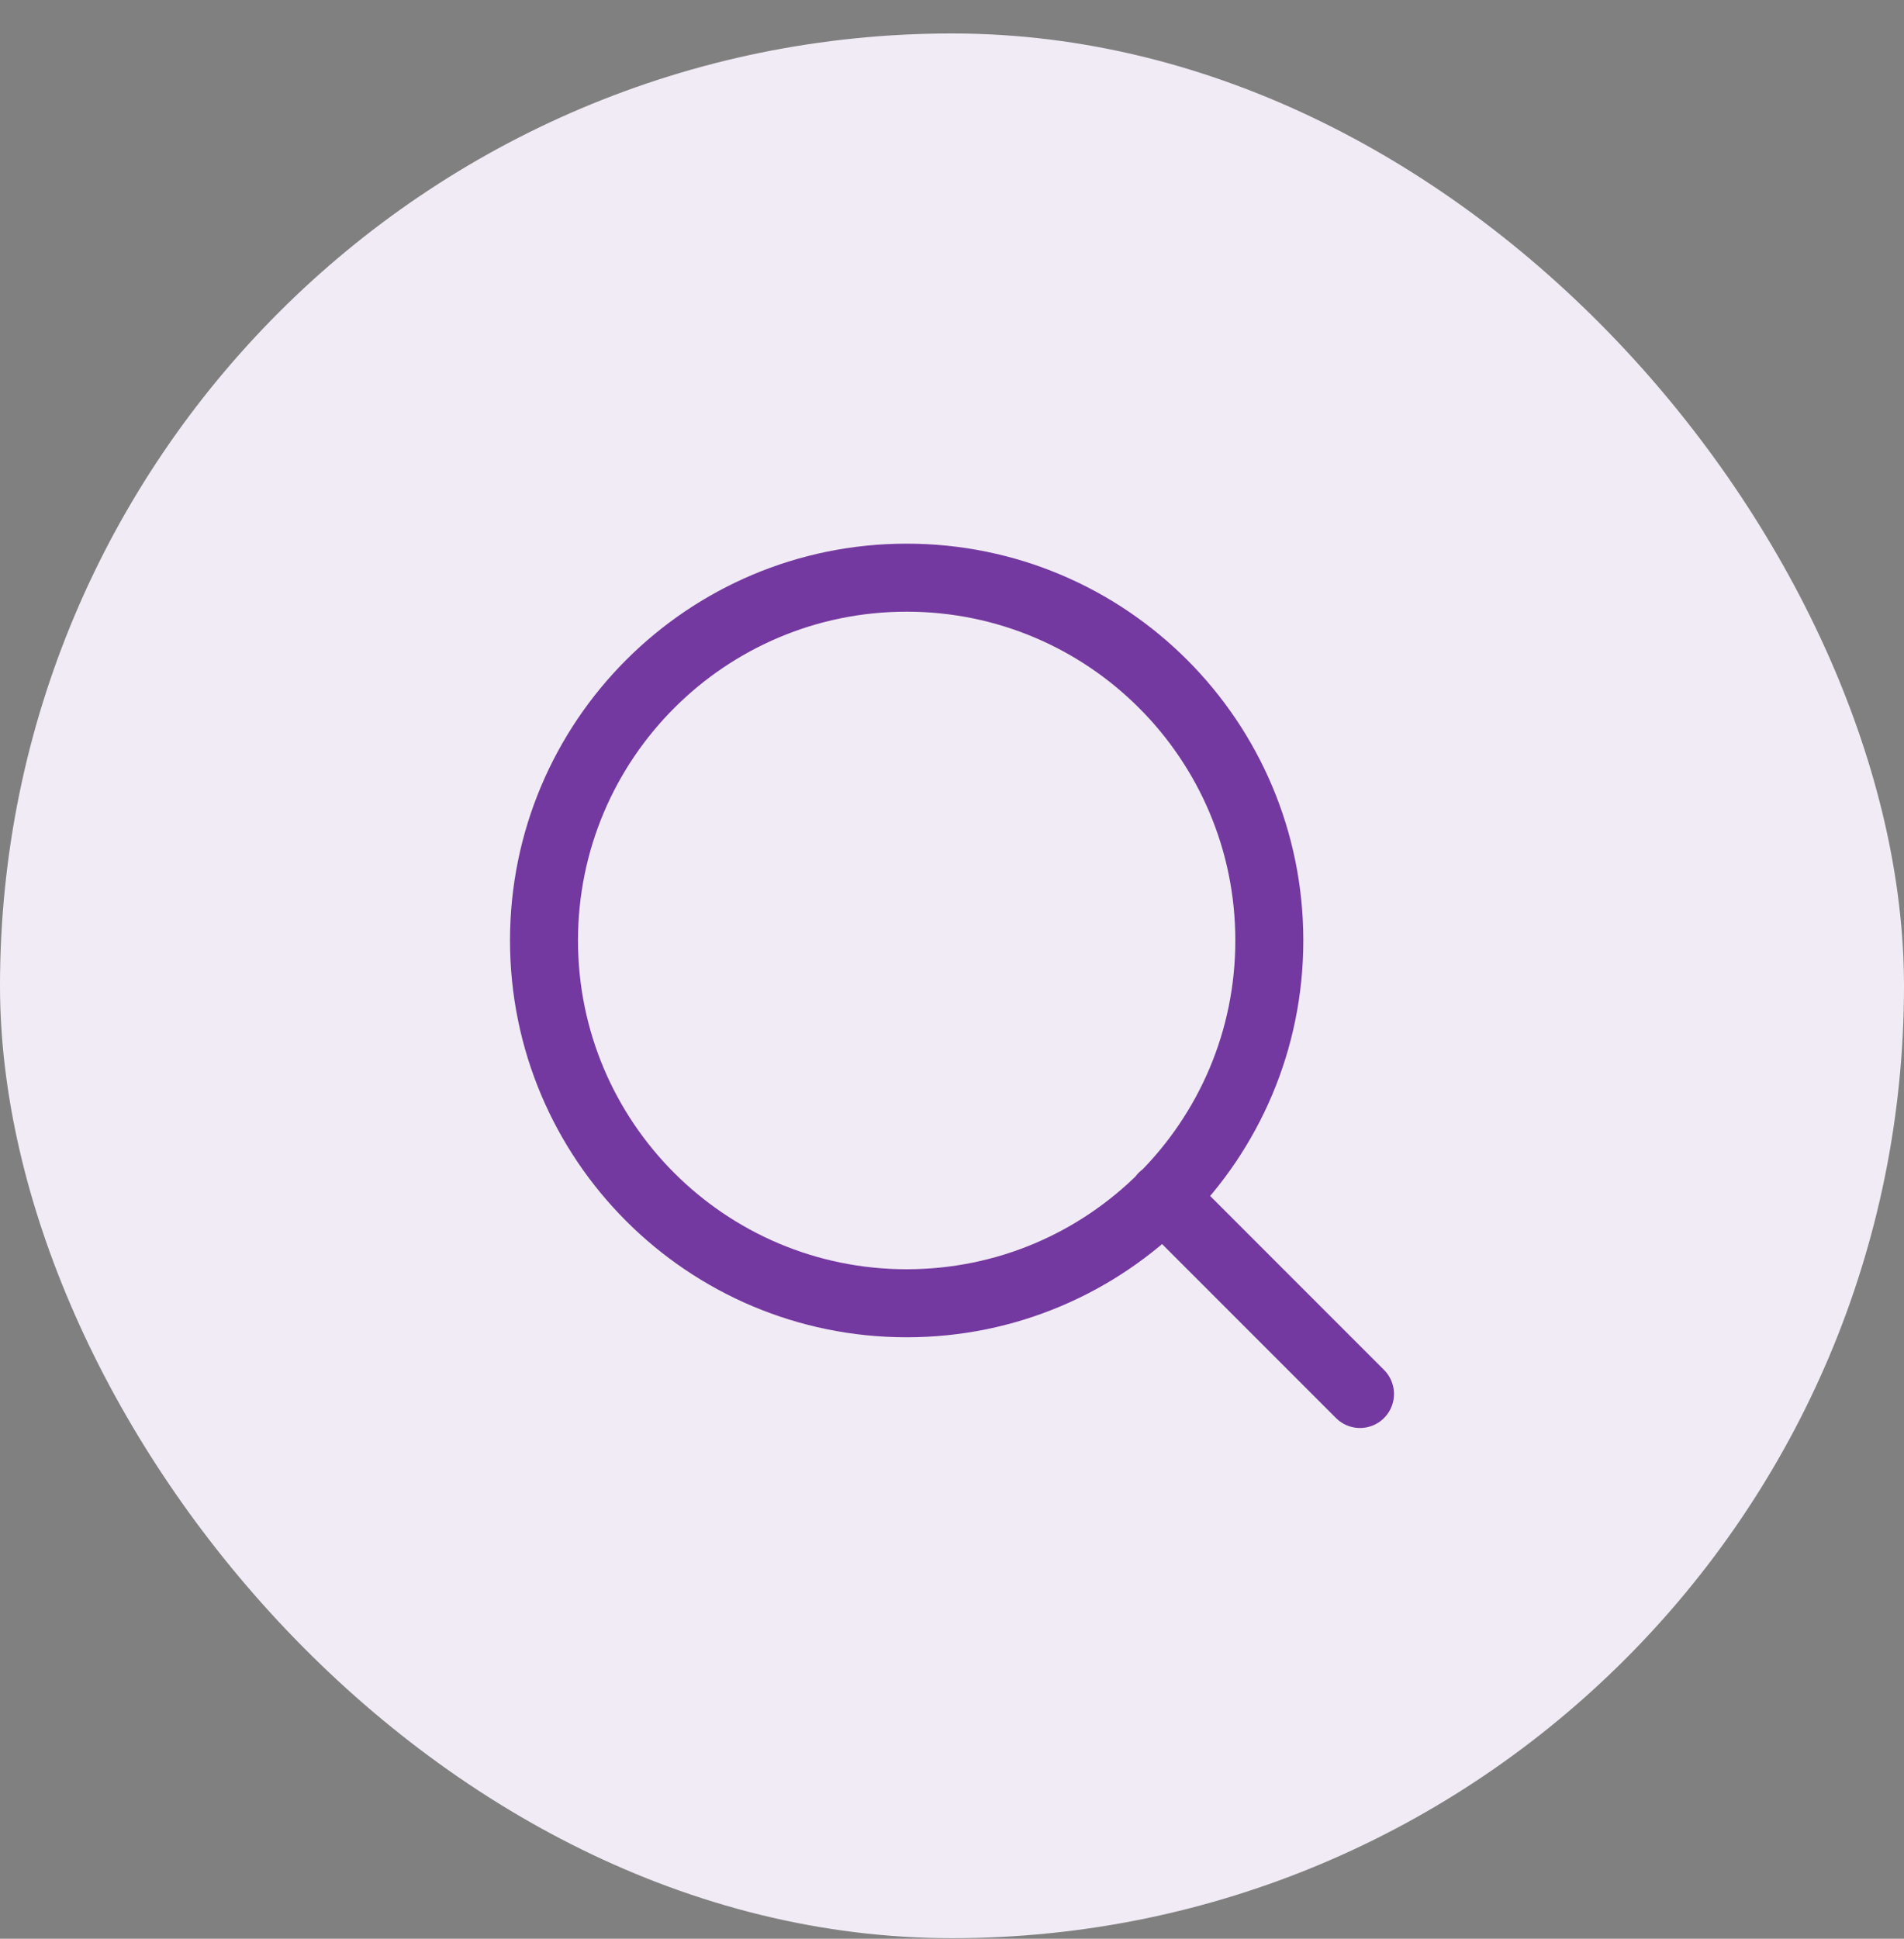
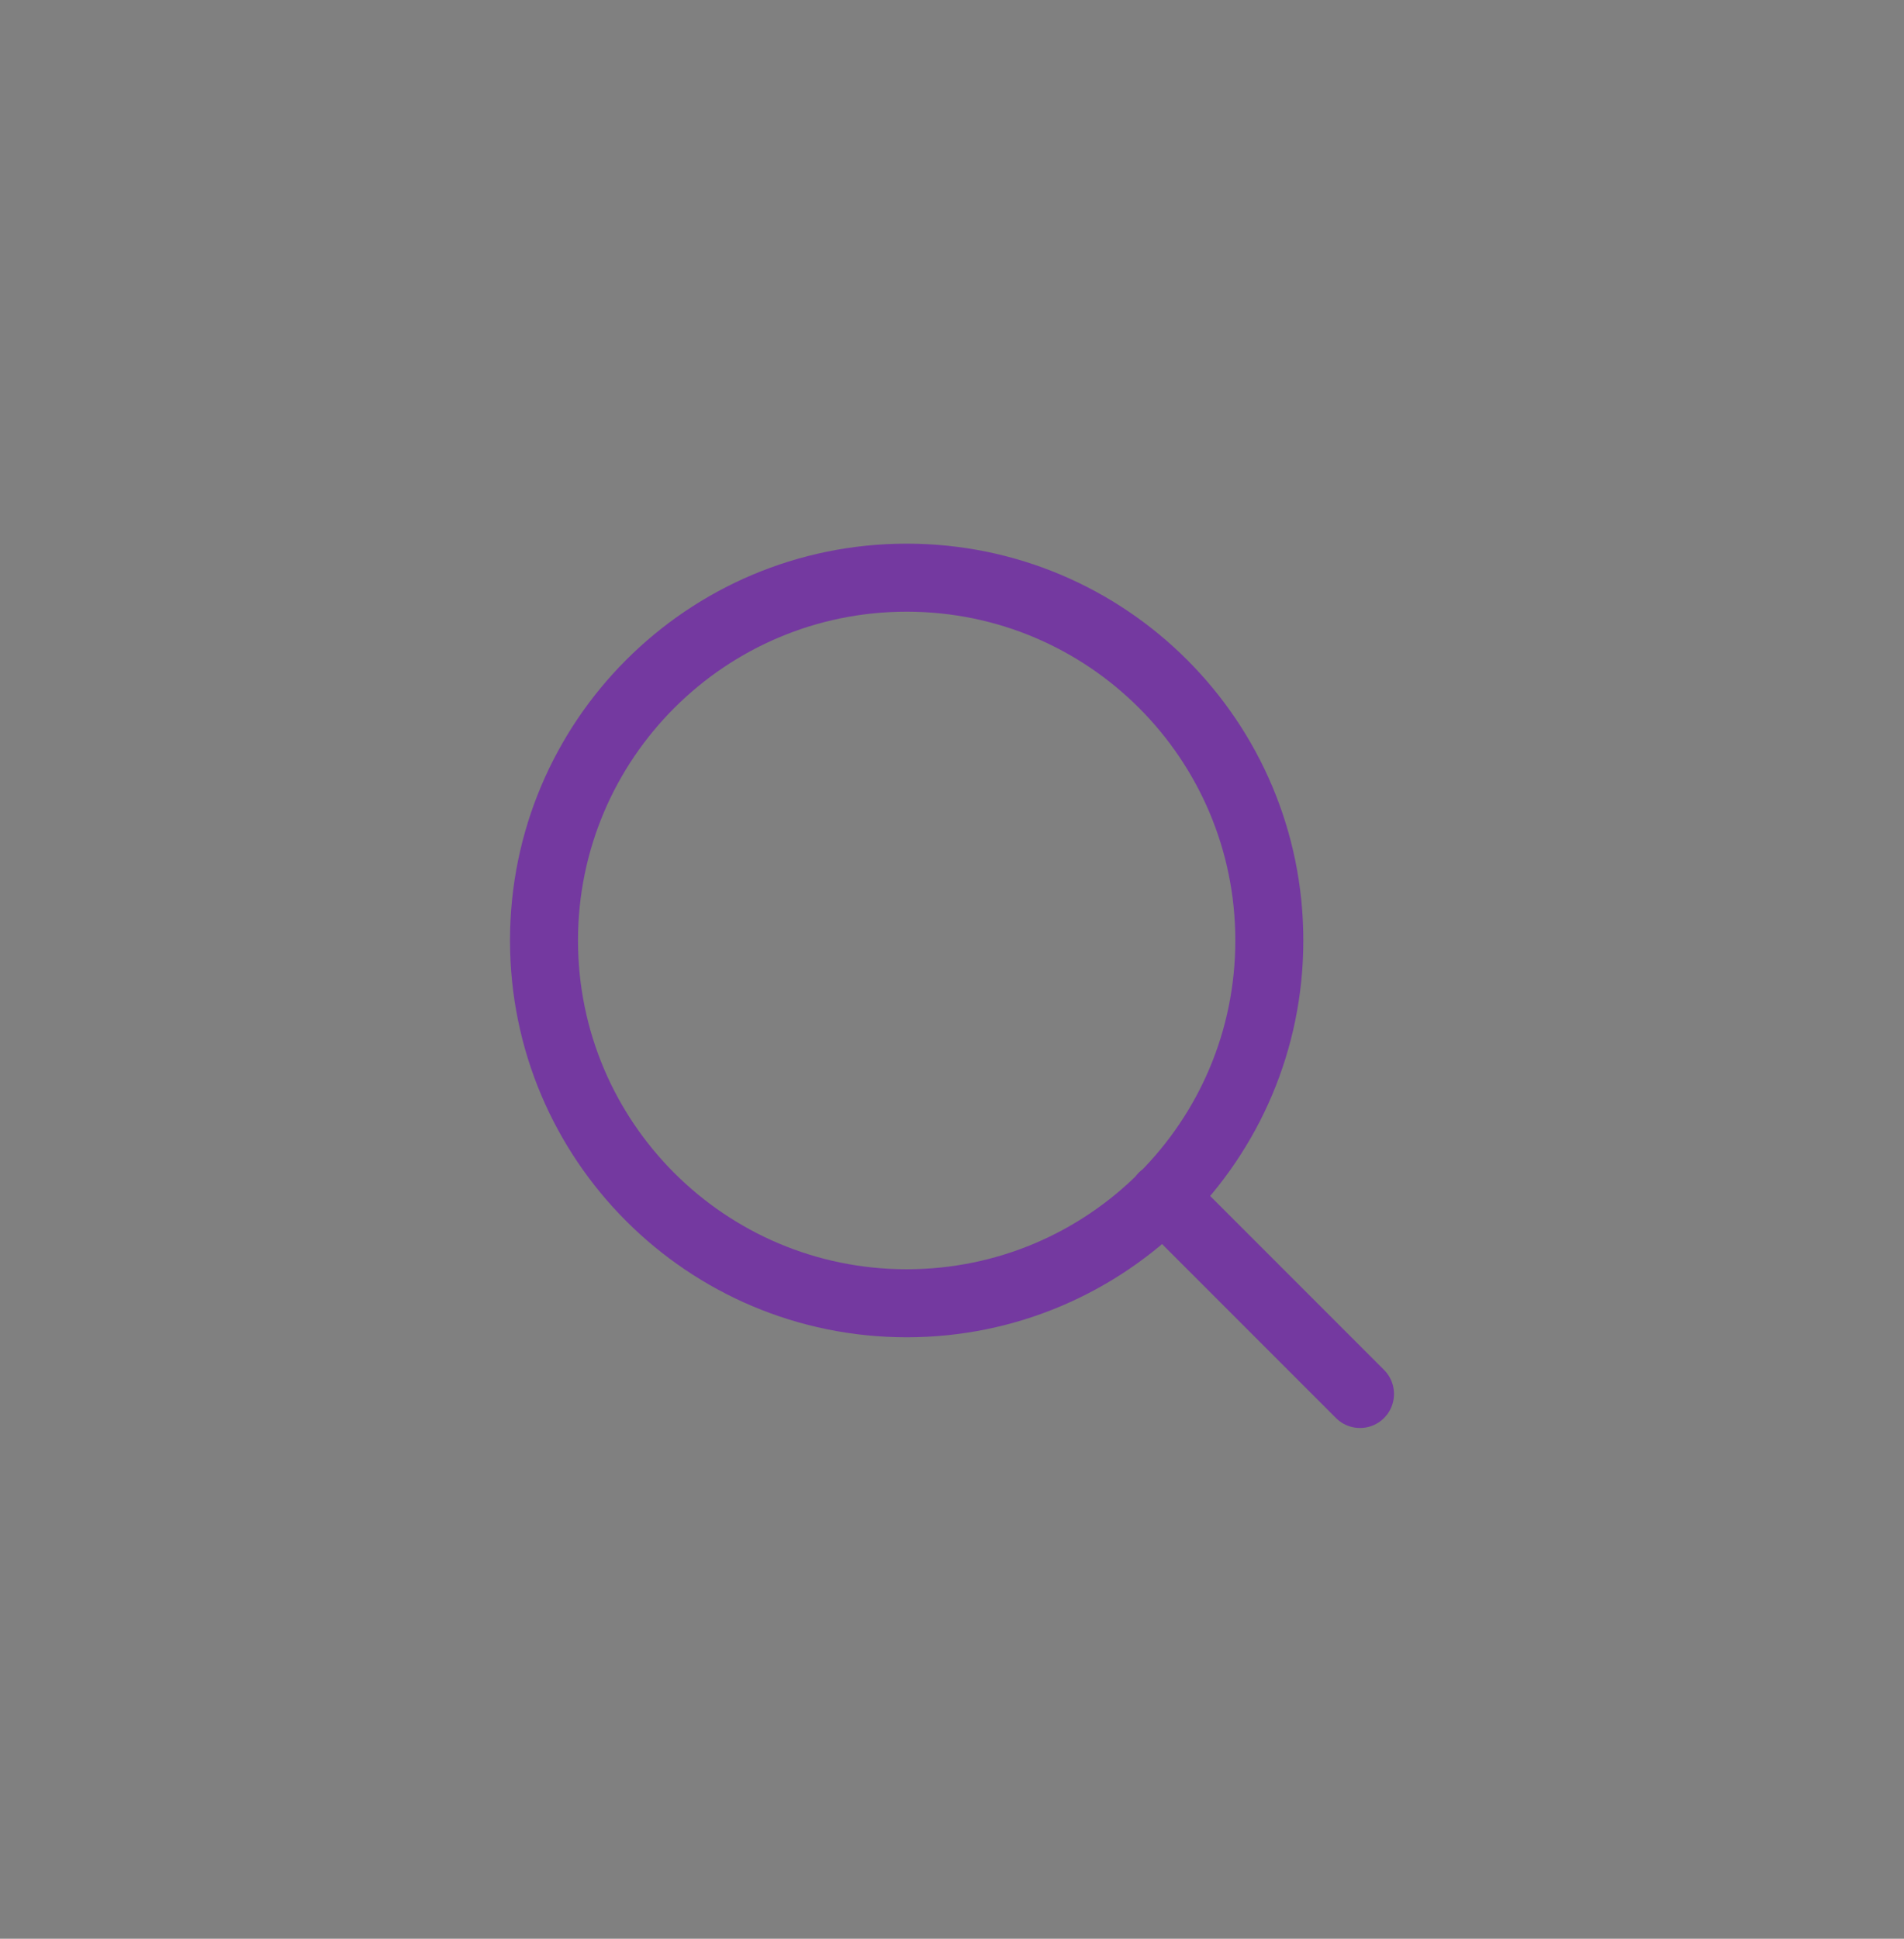
<svg xmlns="http://www.w3.org/2000/svg" width="56" height="57" viewBox="0 0 56 57" fill="none">
  <rect x="0" y="0" width="56" height="57" fill="#808080" stroke="none" />
-   <rect y="0.984" width="56" height="56" rx="28" fill="#F1EBF5" />
  <path d="M40 40.984L34.2 35.184M37.333 27.651C37.333 33.542 32.558 38.317 26.667 38.317C20.776 38.317 16 33.542 16 27.651C16 21.76 20.776 16.984 26.667 16.984C32.558 16.984 37.333 21.76 37.333 27.651Z" stroke="#7439A0" stroke-width="2" stroke-linecap="round" stroke-linejoin="round" />
</svg>